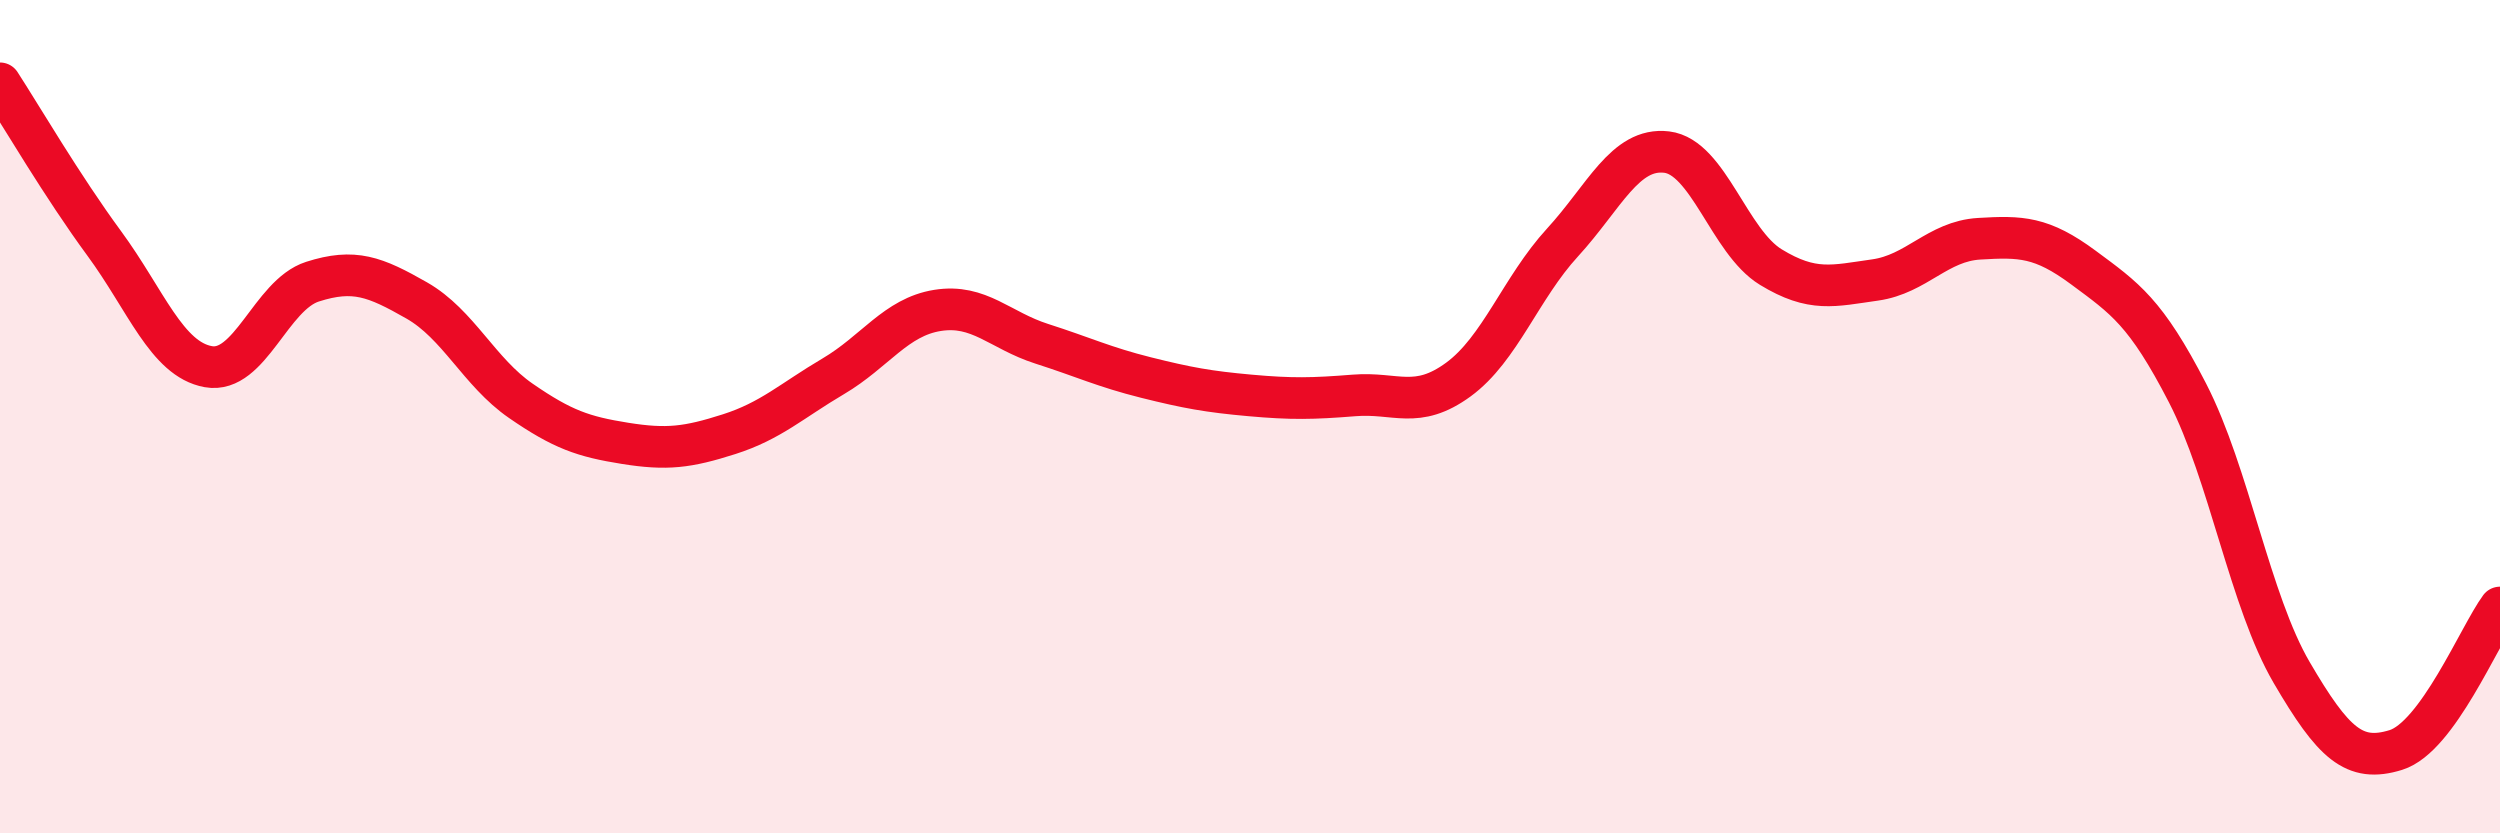
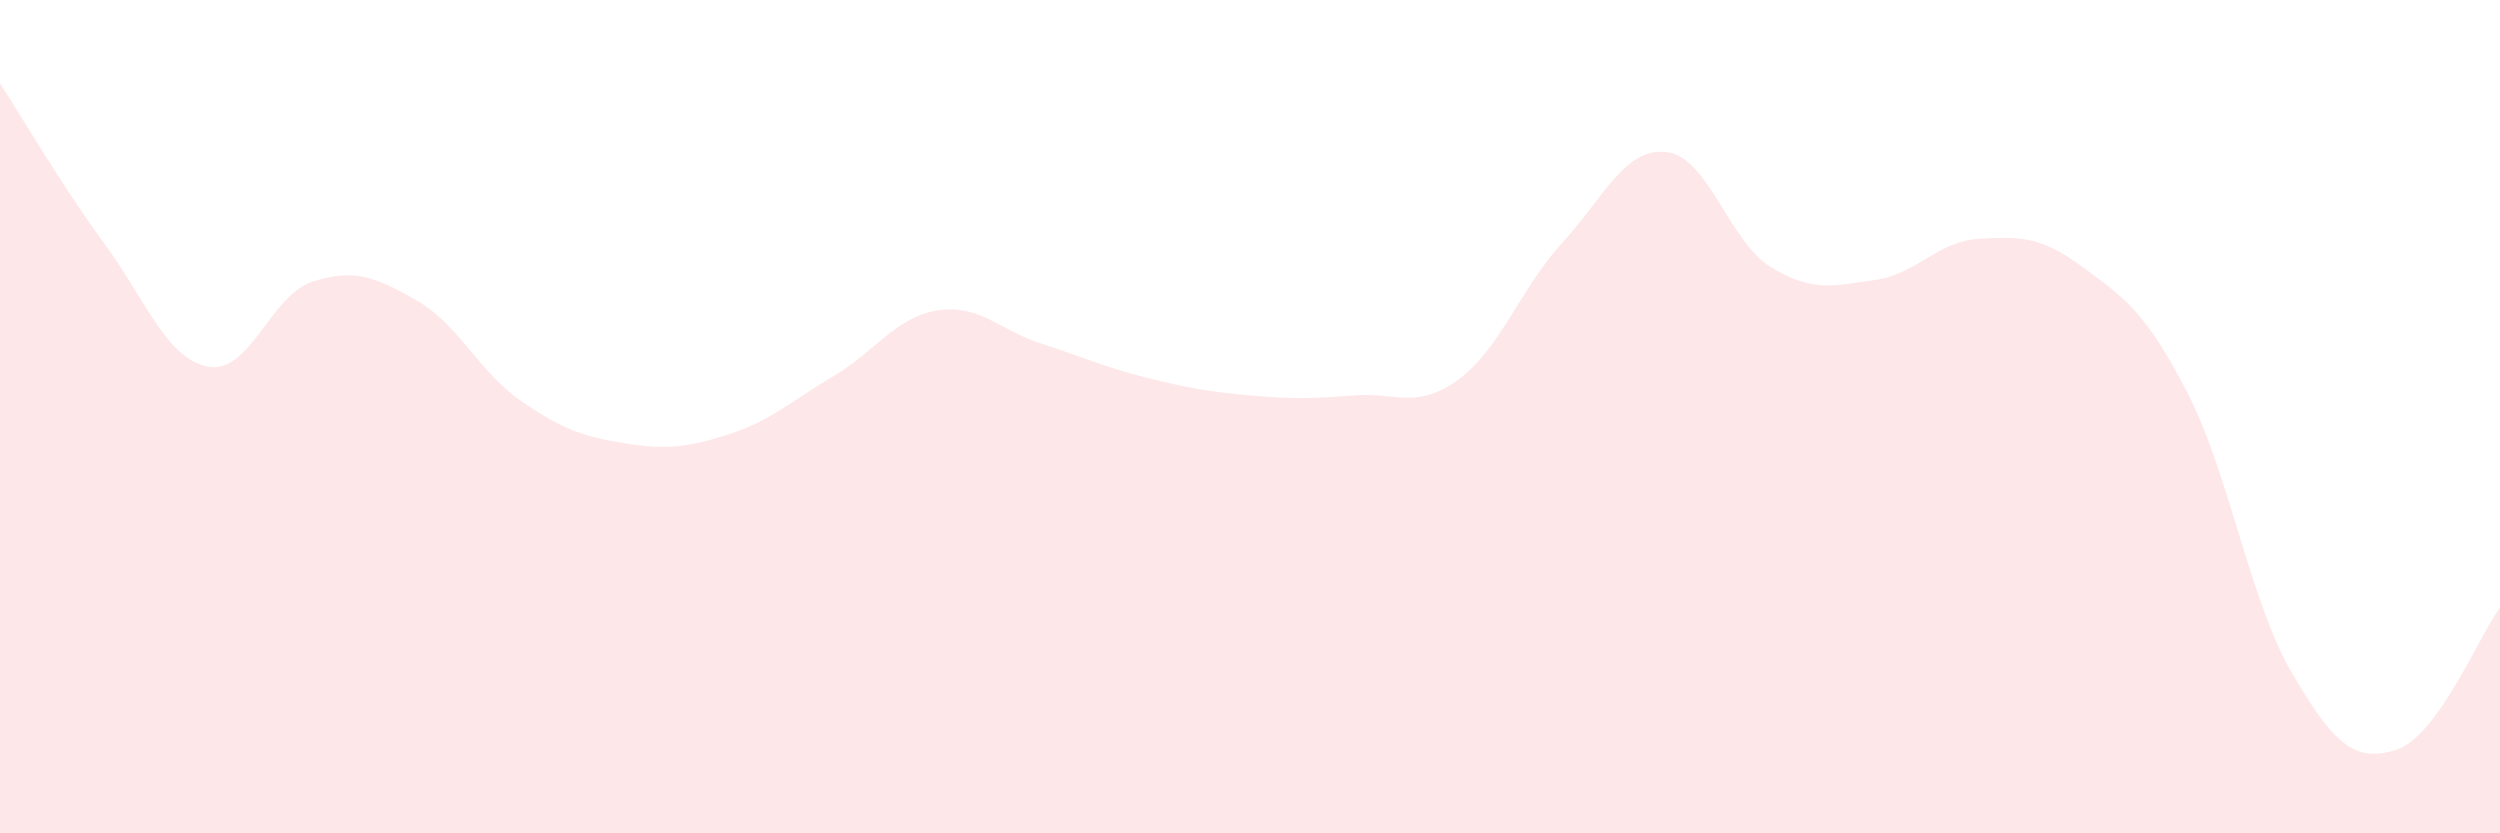
<svg xmlns="http://www.w3.org/2000/svg" width="60" height="20" viewBox="0 0 60 20">
  <path d="M 0,2 C 0.5,2.77 1.5,4.48 2.5,5.84 C 3.5,7.2 4,8.62 5,8.8 C 6,8.98 6.5,7.08 7.5,6.76 C 8.5,6.44 9,6.64 10,7.21 C 11,7.78 11.5,8.93 12.5,9.62 C 13.5,10.31 14,10.48 15,10.64 C 16,10.8 16.5,10.74 17.5,10.42 C 18.5,10.1 19,9.62 20,9.03 C 21,8.44 21.5,7.61 22.5,7.45 C 23.5,7.29 24,7.93 25,8.25 C 26,8.57 26.5,8.81 27.5,9.06 C 28.5,9.31 29,9.4 30,9.49 C 31,9.58 31.5,9.57 32.5,9.49 C 33.5,9.41 34,9.84 35,9.11 C 36,8.38 36.5,6.91 37.5,5.82 C 38.5,4.73 39,3.53 40,3.65 C 41,3.77 41.5,5.8 42.5,6.41 C 43.5,7.02 44,6.86 45,6.72 C 46,6.58 46.5,5.79 47.5,5.73 C 48.5,5.67 49,5.68 50,6.42 C 51,7.16 51.5,7.49 52.5,9.43 C 53.5,11.37 54,14.43 55,16.14 C 56,17.85 56.5,18.31 57.5,18 C 58.5,17.69 59.5,15.26 60,14.58L60 20L0 20Z" fill="#EB0A25" opacity="0.1" stroke-linecap="round" stroke-linejoin="round" />
-   <path d="M 0,2 C 0.5,2.77 1.5,4.48 2.5,5.84 C 3.5,7.2 4,8.62 5,8.8 C 6,8.98 6.5,7.08 7.5,6.76 C 8.5,6.44 9,6.64 10,7.21 C 11,7.78 11.5,8.93 12.5,9.62 C 13.5,10.31 14,10.48 15,10.64 C 16,10.8 16.5,10.74 17.5,10.42 C 18.5,10.1 19,9.62 20,9.03 C 21,8.44 21.5,7.61 22.5,7.45 C 23.5,7.29 24,7.93 25,8.25 C 26,8.57 26.5,8.81 27.5,9.06 C 28.5,9.31 29,9.4 30,9.49 C 31,9.58 31.5,9.57 32.5,9.49 C 33.5,9.41 34,9.84 35,9.11 C 36,8.38 36.5,6.91 37.5,5.82 C 38.5,4.73 39,3.53 40,3.65 C 41,3.77 41.5,5.8 42.5,6.41 C 43.5,7.02 44,6.86 45,6.72 C 46,6.58 46.5,5.79 47.5,5.73 C 48.5,5.67 49,5.68 50,6.42 C 51,7.16 51.5,7.49 52.5,9.43 C 53.5,11.37 54,14.43 55,16.14 C 56,17.85 56.5,18.31 57.5,18 C 58.5,17.69 59.5,15.26 60,14.58" stroke="#EB0A25" stroke-width="1" fill="none" stroke-linecap="round" stroke-linejoin="round" />
</svg>